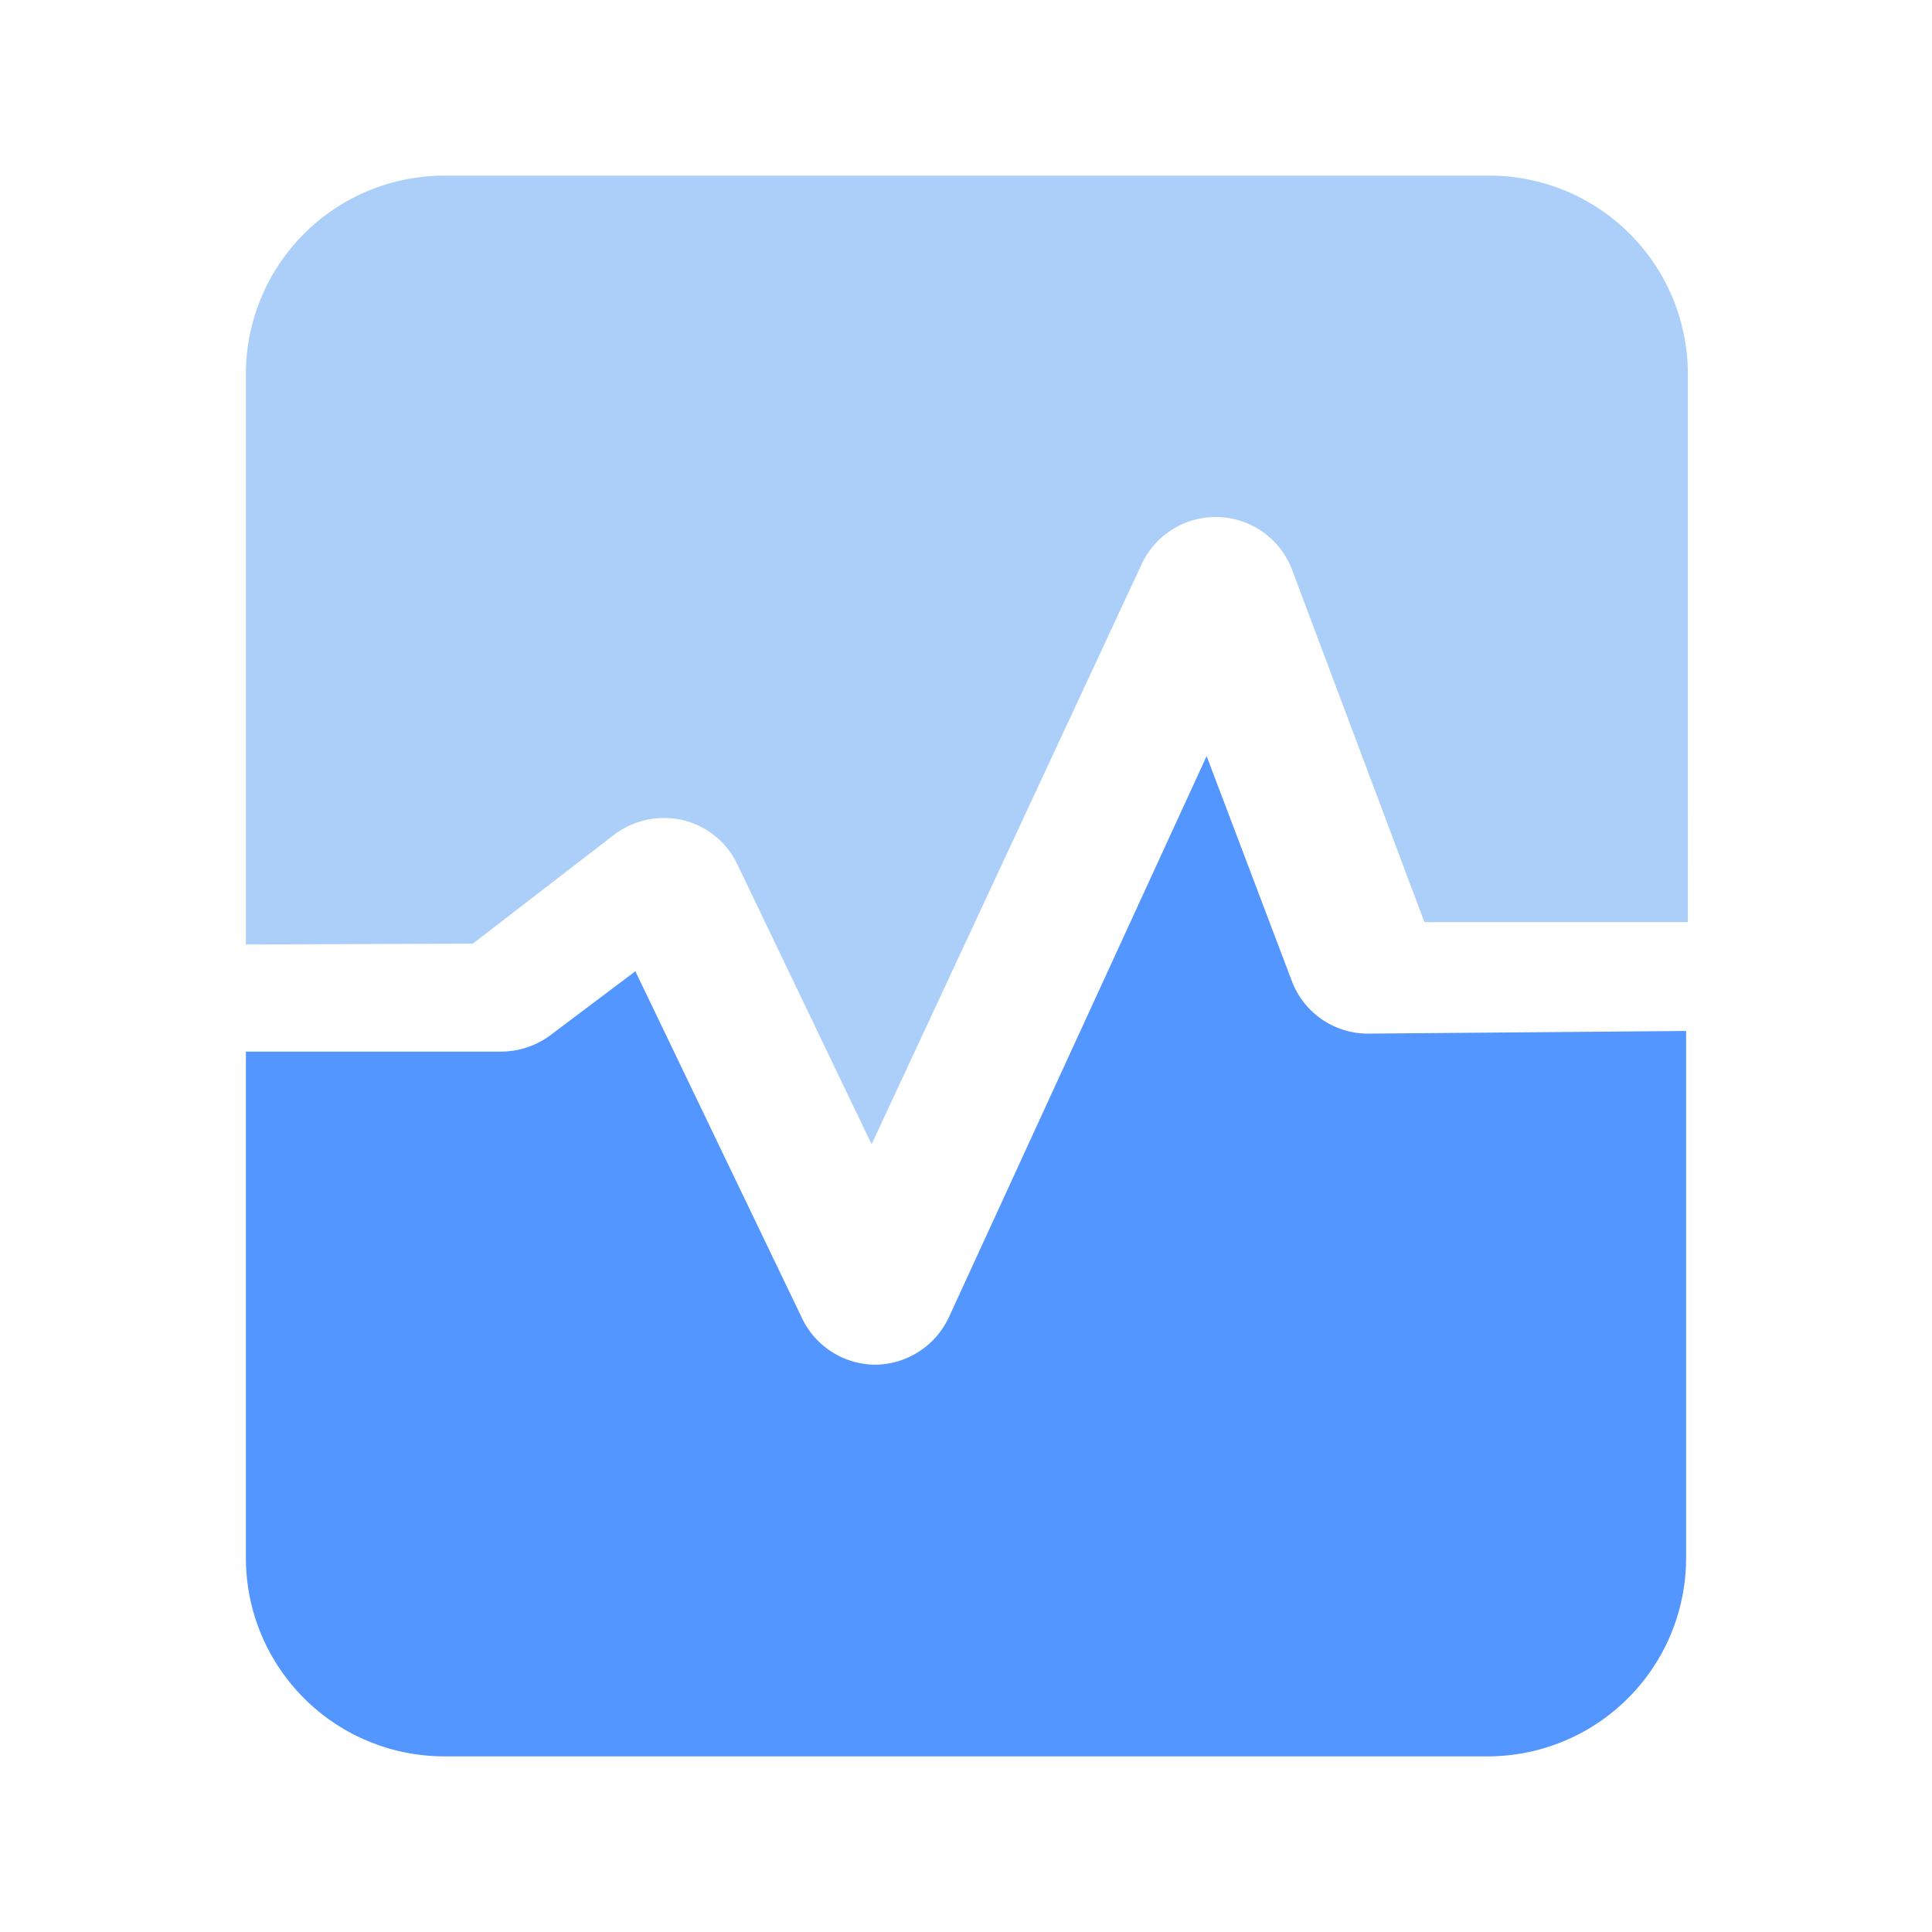
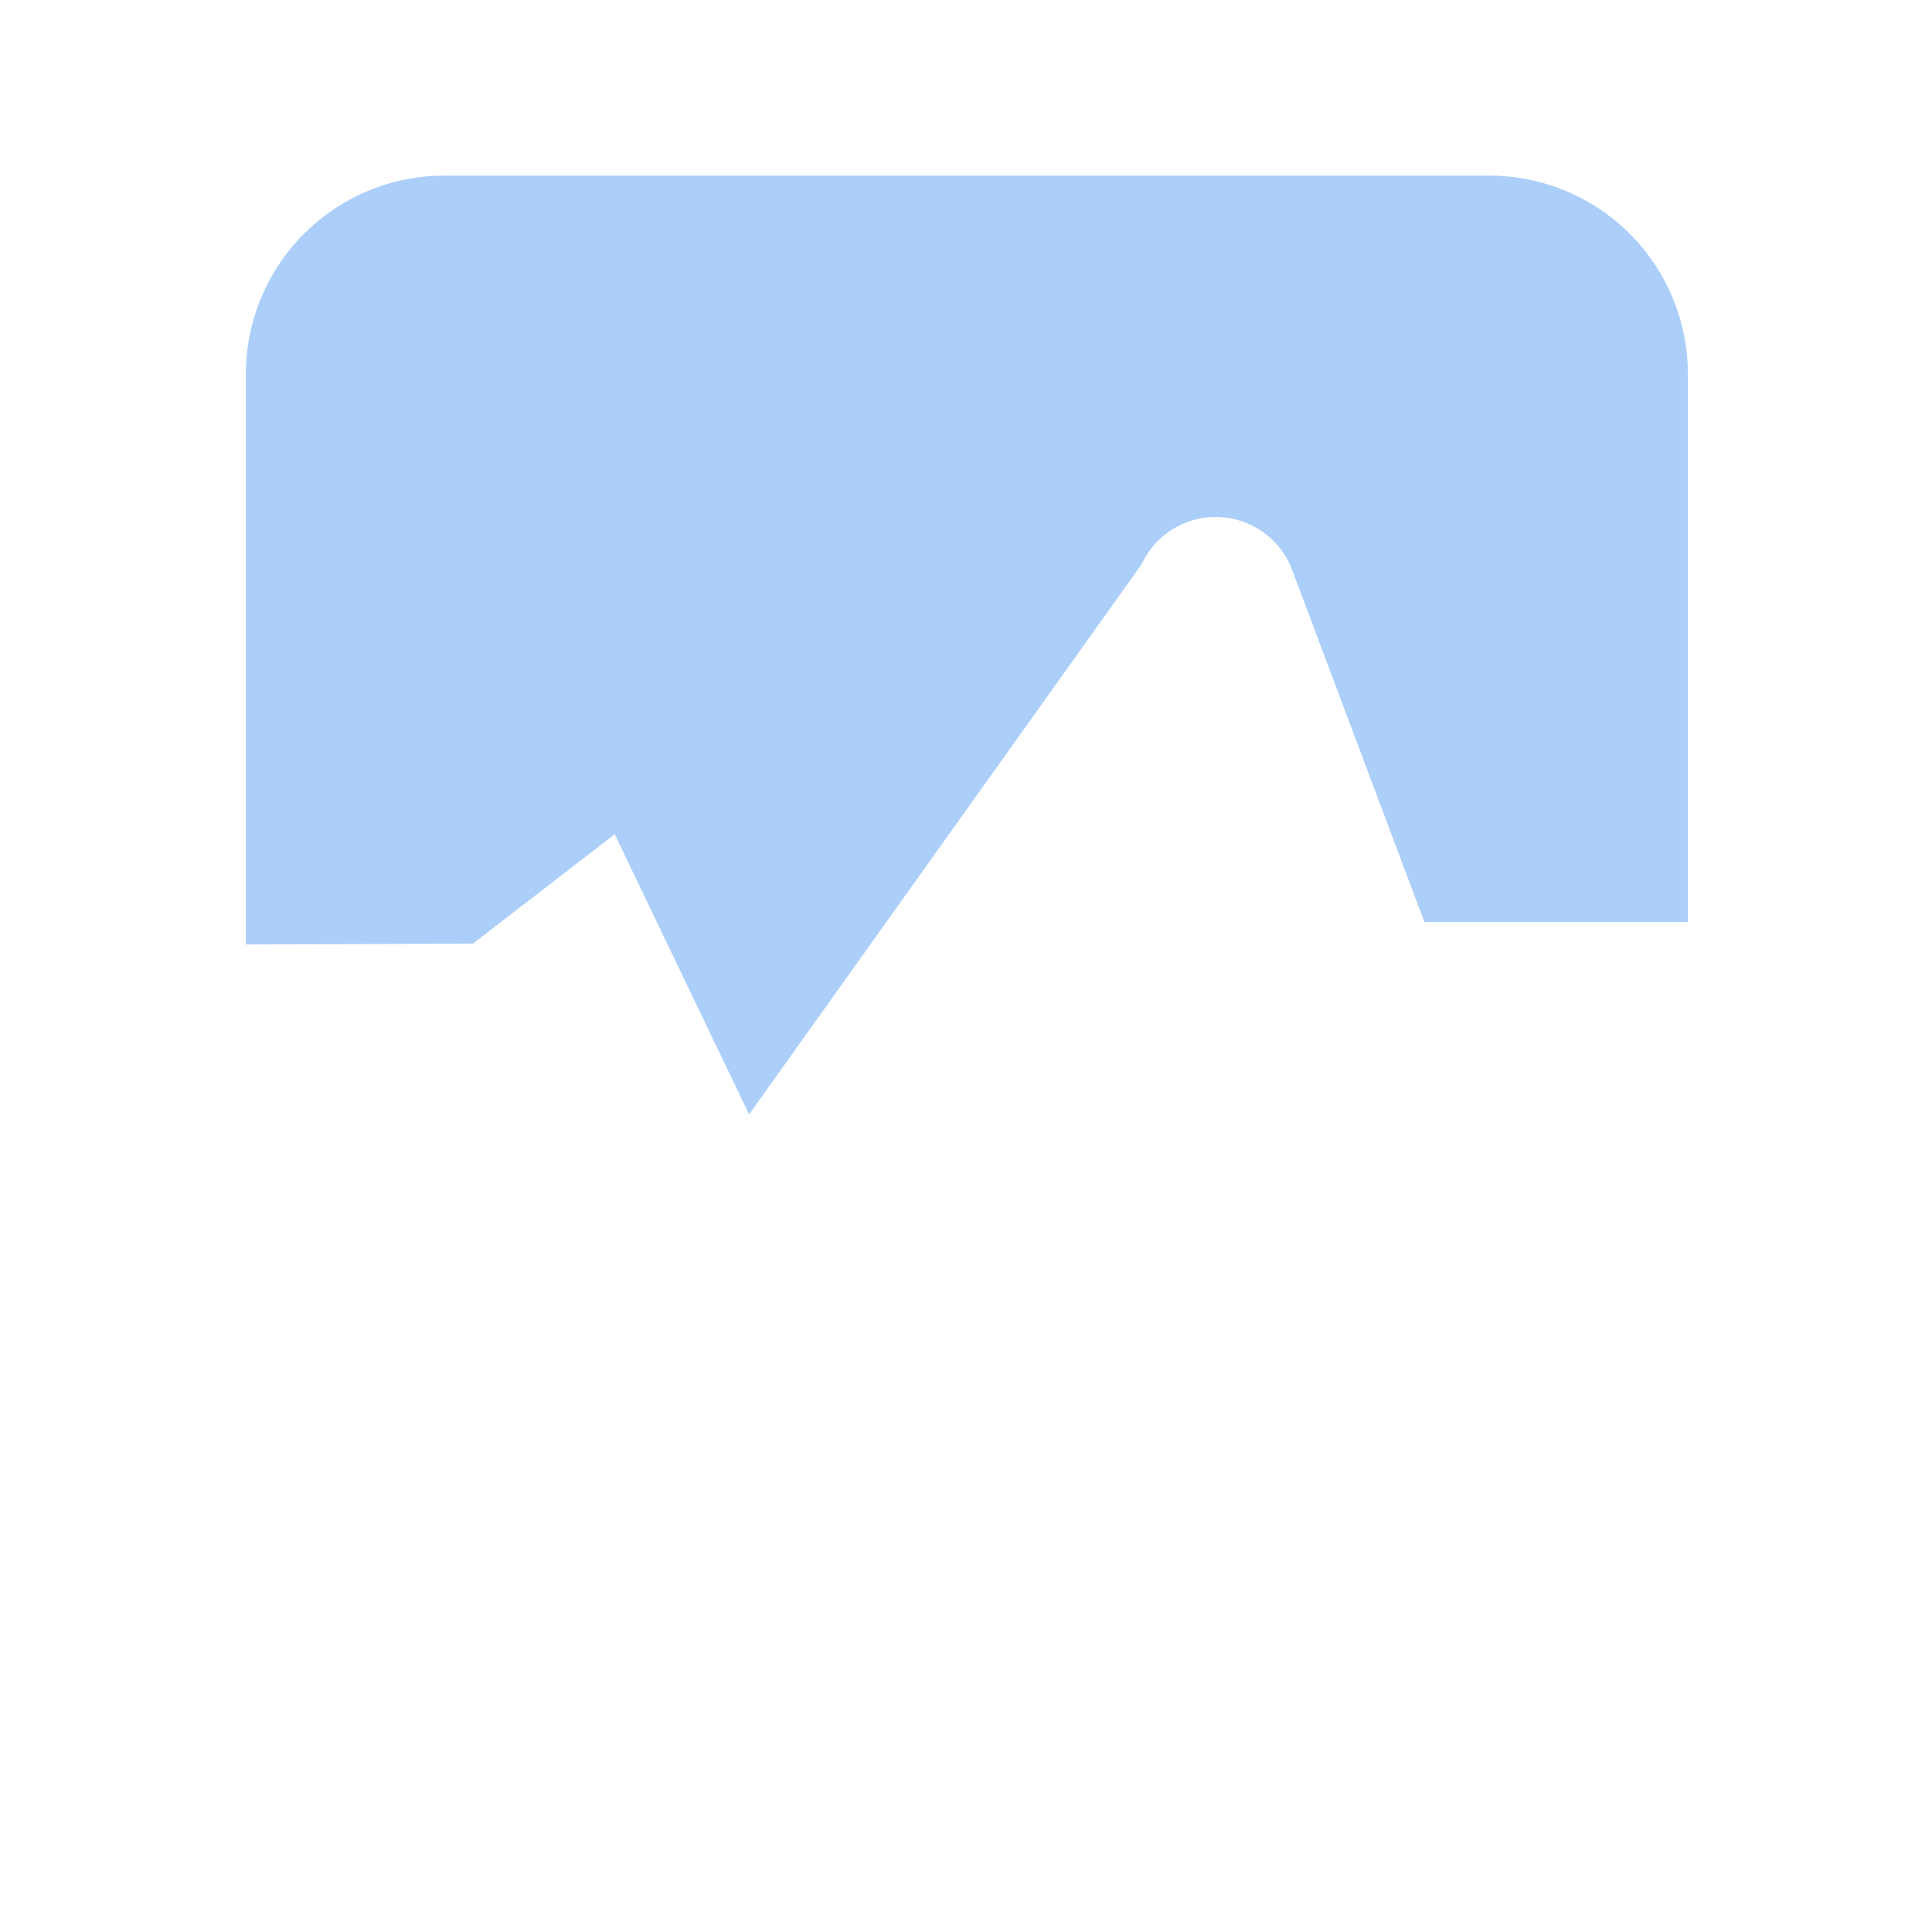
<svg xmlns="http://www.w3.org/2000/svg" viewBox="0 0 44 44">
  <defs>
    <style>.cls-1{fill:none;}.cls-2{clip-path:url(#clip-path);}.cls-3{fill:#5396ff;}.cls-4{fill:#accffa;}</style>
    <clipPath id="clip-path">
      <rect class="cls-1" width="44" height="44" />
    </clipPath>
  </defs>
  <g id="图层_2" data-name="图层 2">
    <g id="图层_1-2" data-name="图层 1">
      <g class="cls-2">
-         <path class="cls-3" d="M31.15,23.54a1.85,1.85,0,0,1-1.73-1.2l-1.94-5.12L21.61,30a1.87,1.87,0,0,1-1.67,1.08h0a1.86,1.86,0,0,1-1.67-1.05l-3.8-7.91-1.94,1.46a1.9,1.9,0,0,1-1.12.37H5.6v11.5A4.52,4.52,0,0,0,10.12,40H33.88a4.52,4.52,0,0,0,4.52-4.52v-12Z" />
-         <path class="cls-4" d="M10.77,21.49,14,19a1.89,1.89,0,0,1,1.56-.32,1.85,1.85,0,0,1,1.23,1l3.06,6.38L26,12.85a1.86,1.86,0,0,1,3.42.11L32.44,21h6V8.51A4.52,4.52,0,0,0,33.88,4H10.12A4.52,4.52,0,0,0,5.6,8.51v13Z" />
+         <path class="cls-4" d="M10.77,21.49,14,19l3.06,6.38L26,12.85a1.86,1.86,0,0,1,3.42.11L32.44,21h6V8.51A4.52,4.52,0,0,0,33.88,4H10.12A4.52,4.52,0,0,0,5.6,8.51v13Z" />
      </g>
    </g>
  </g>
</svg>